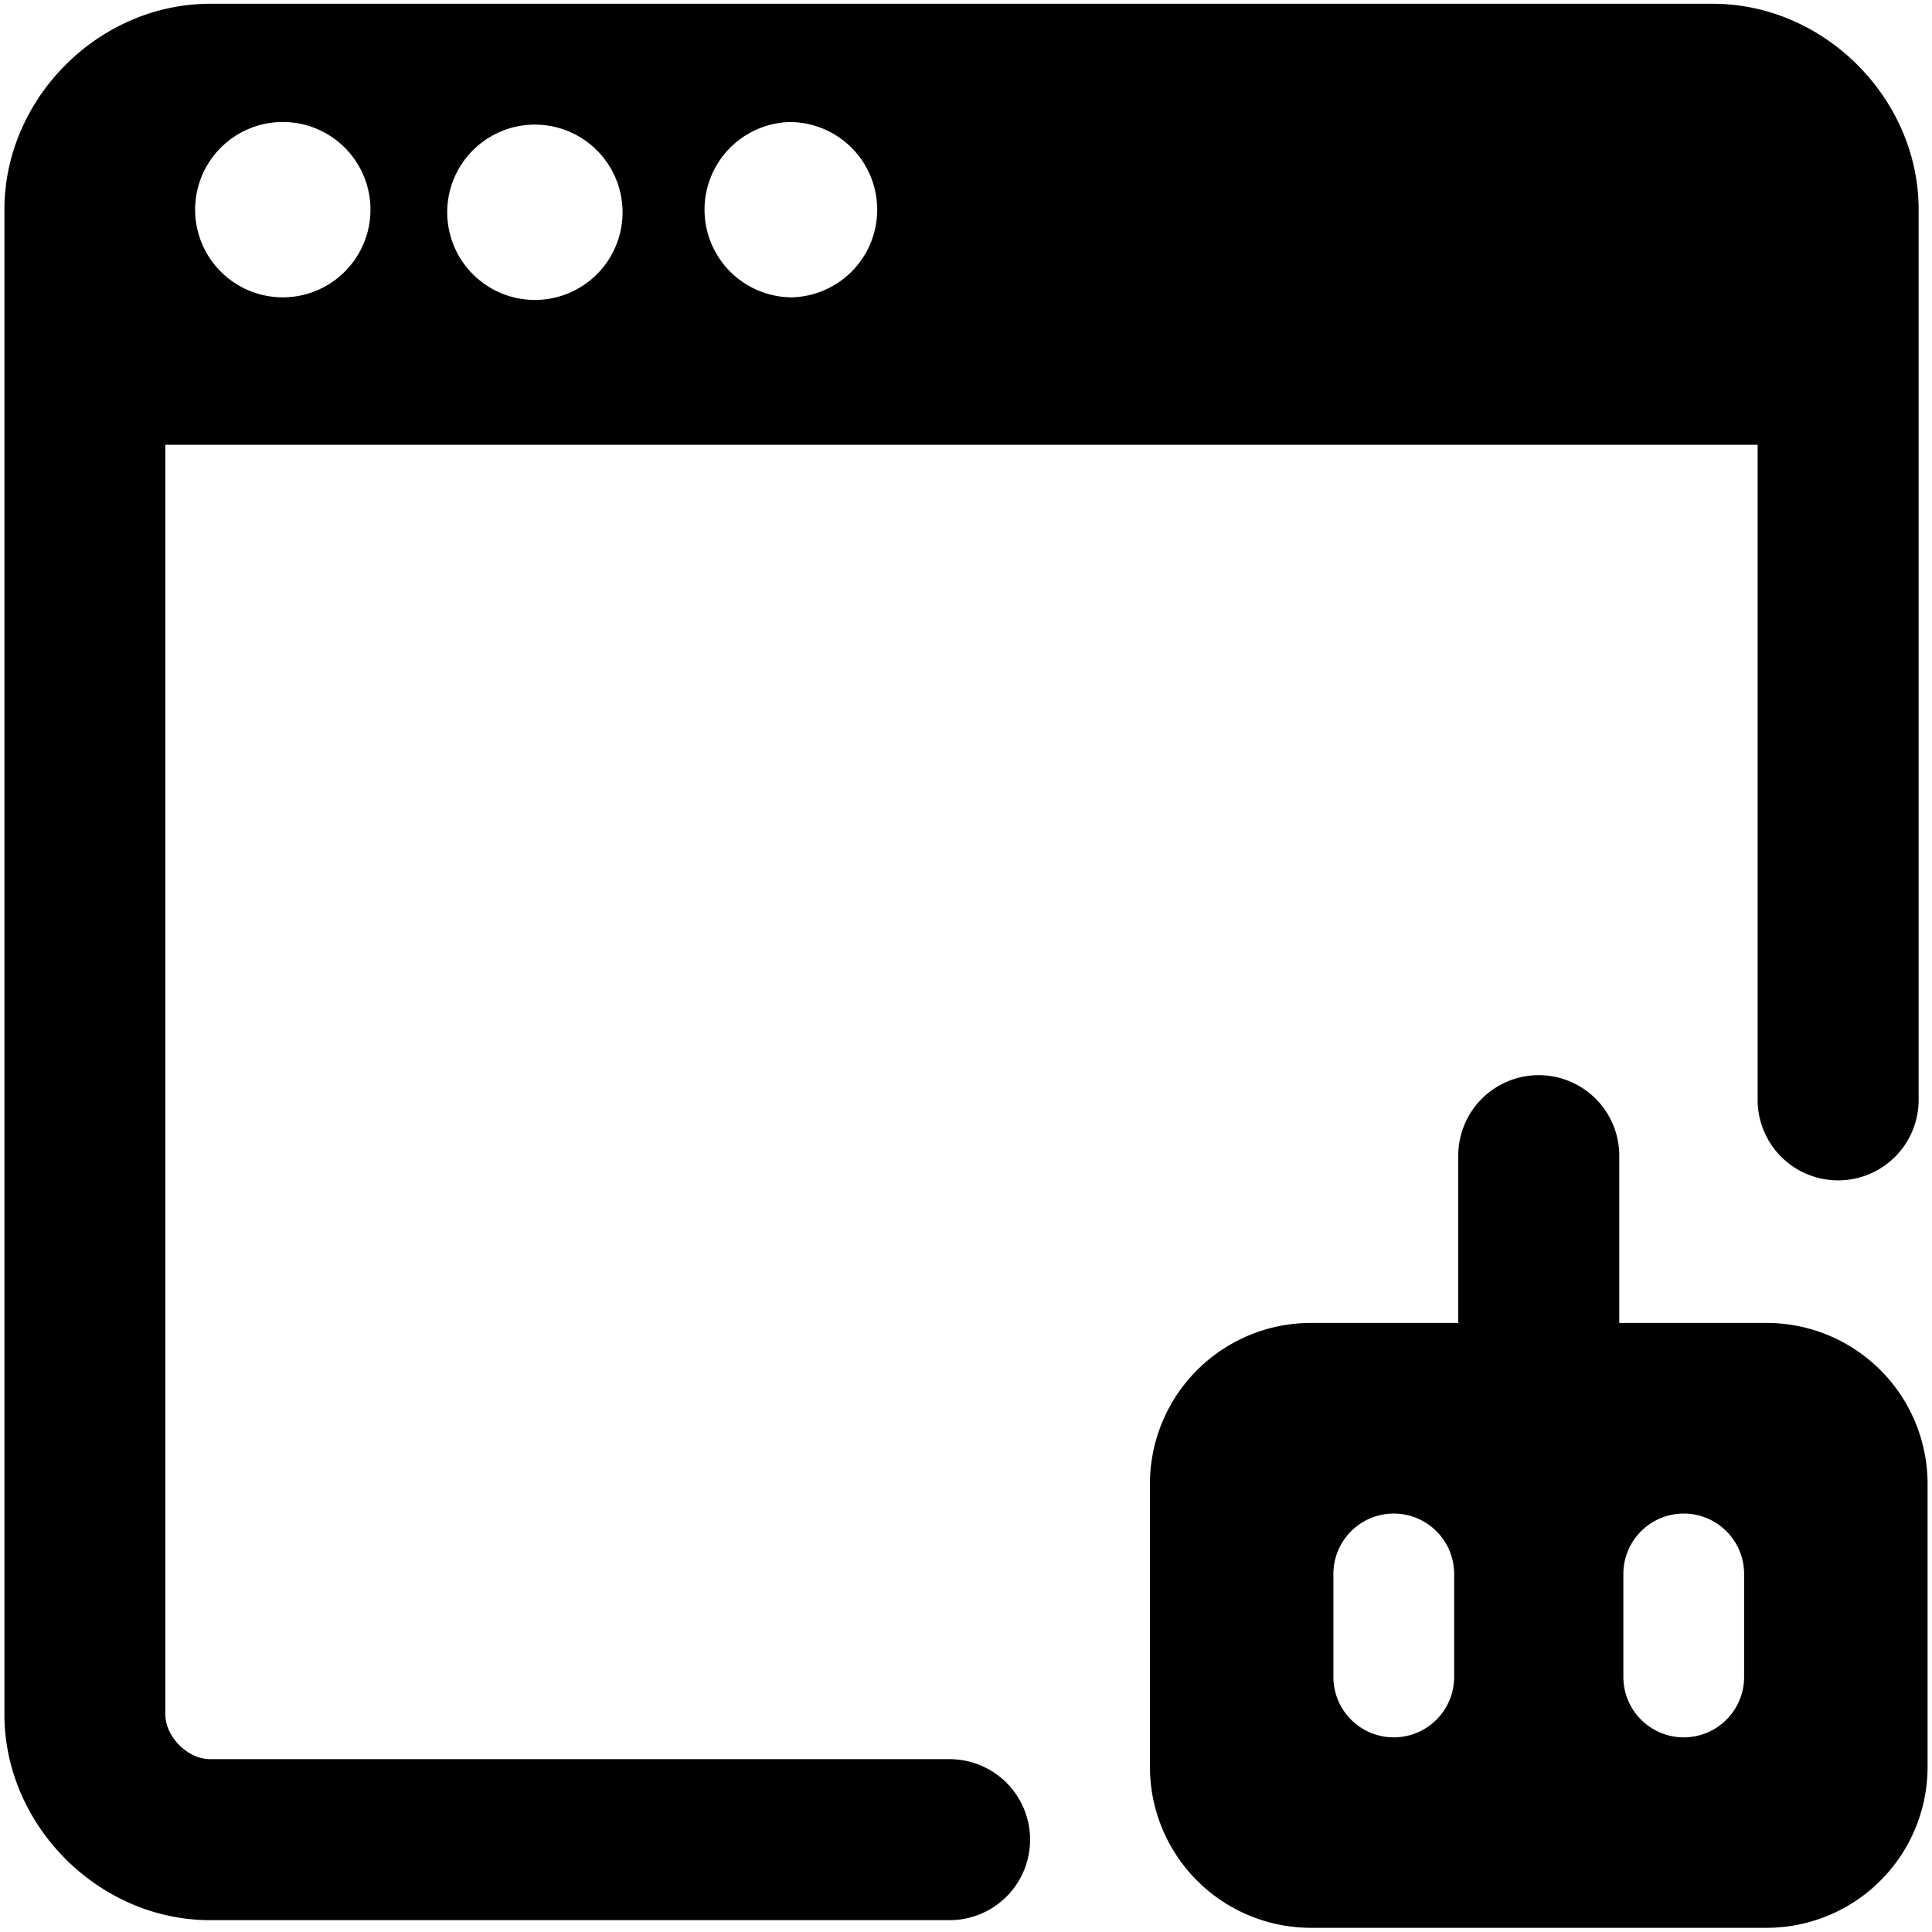
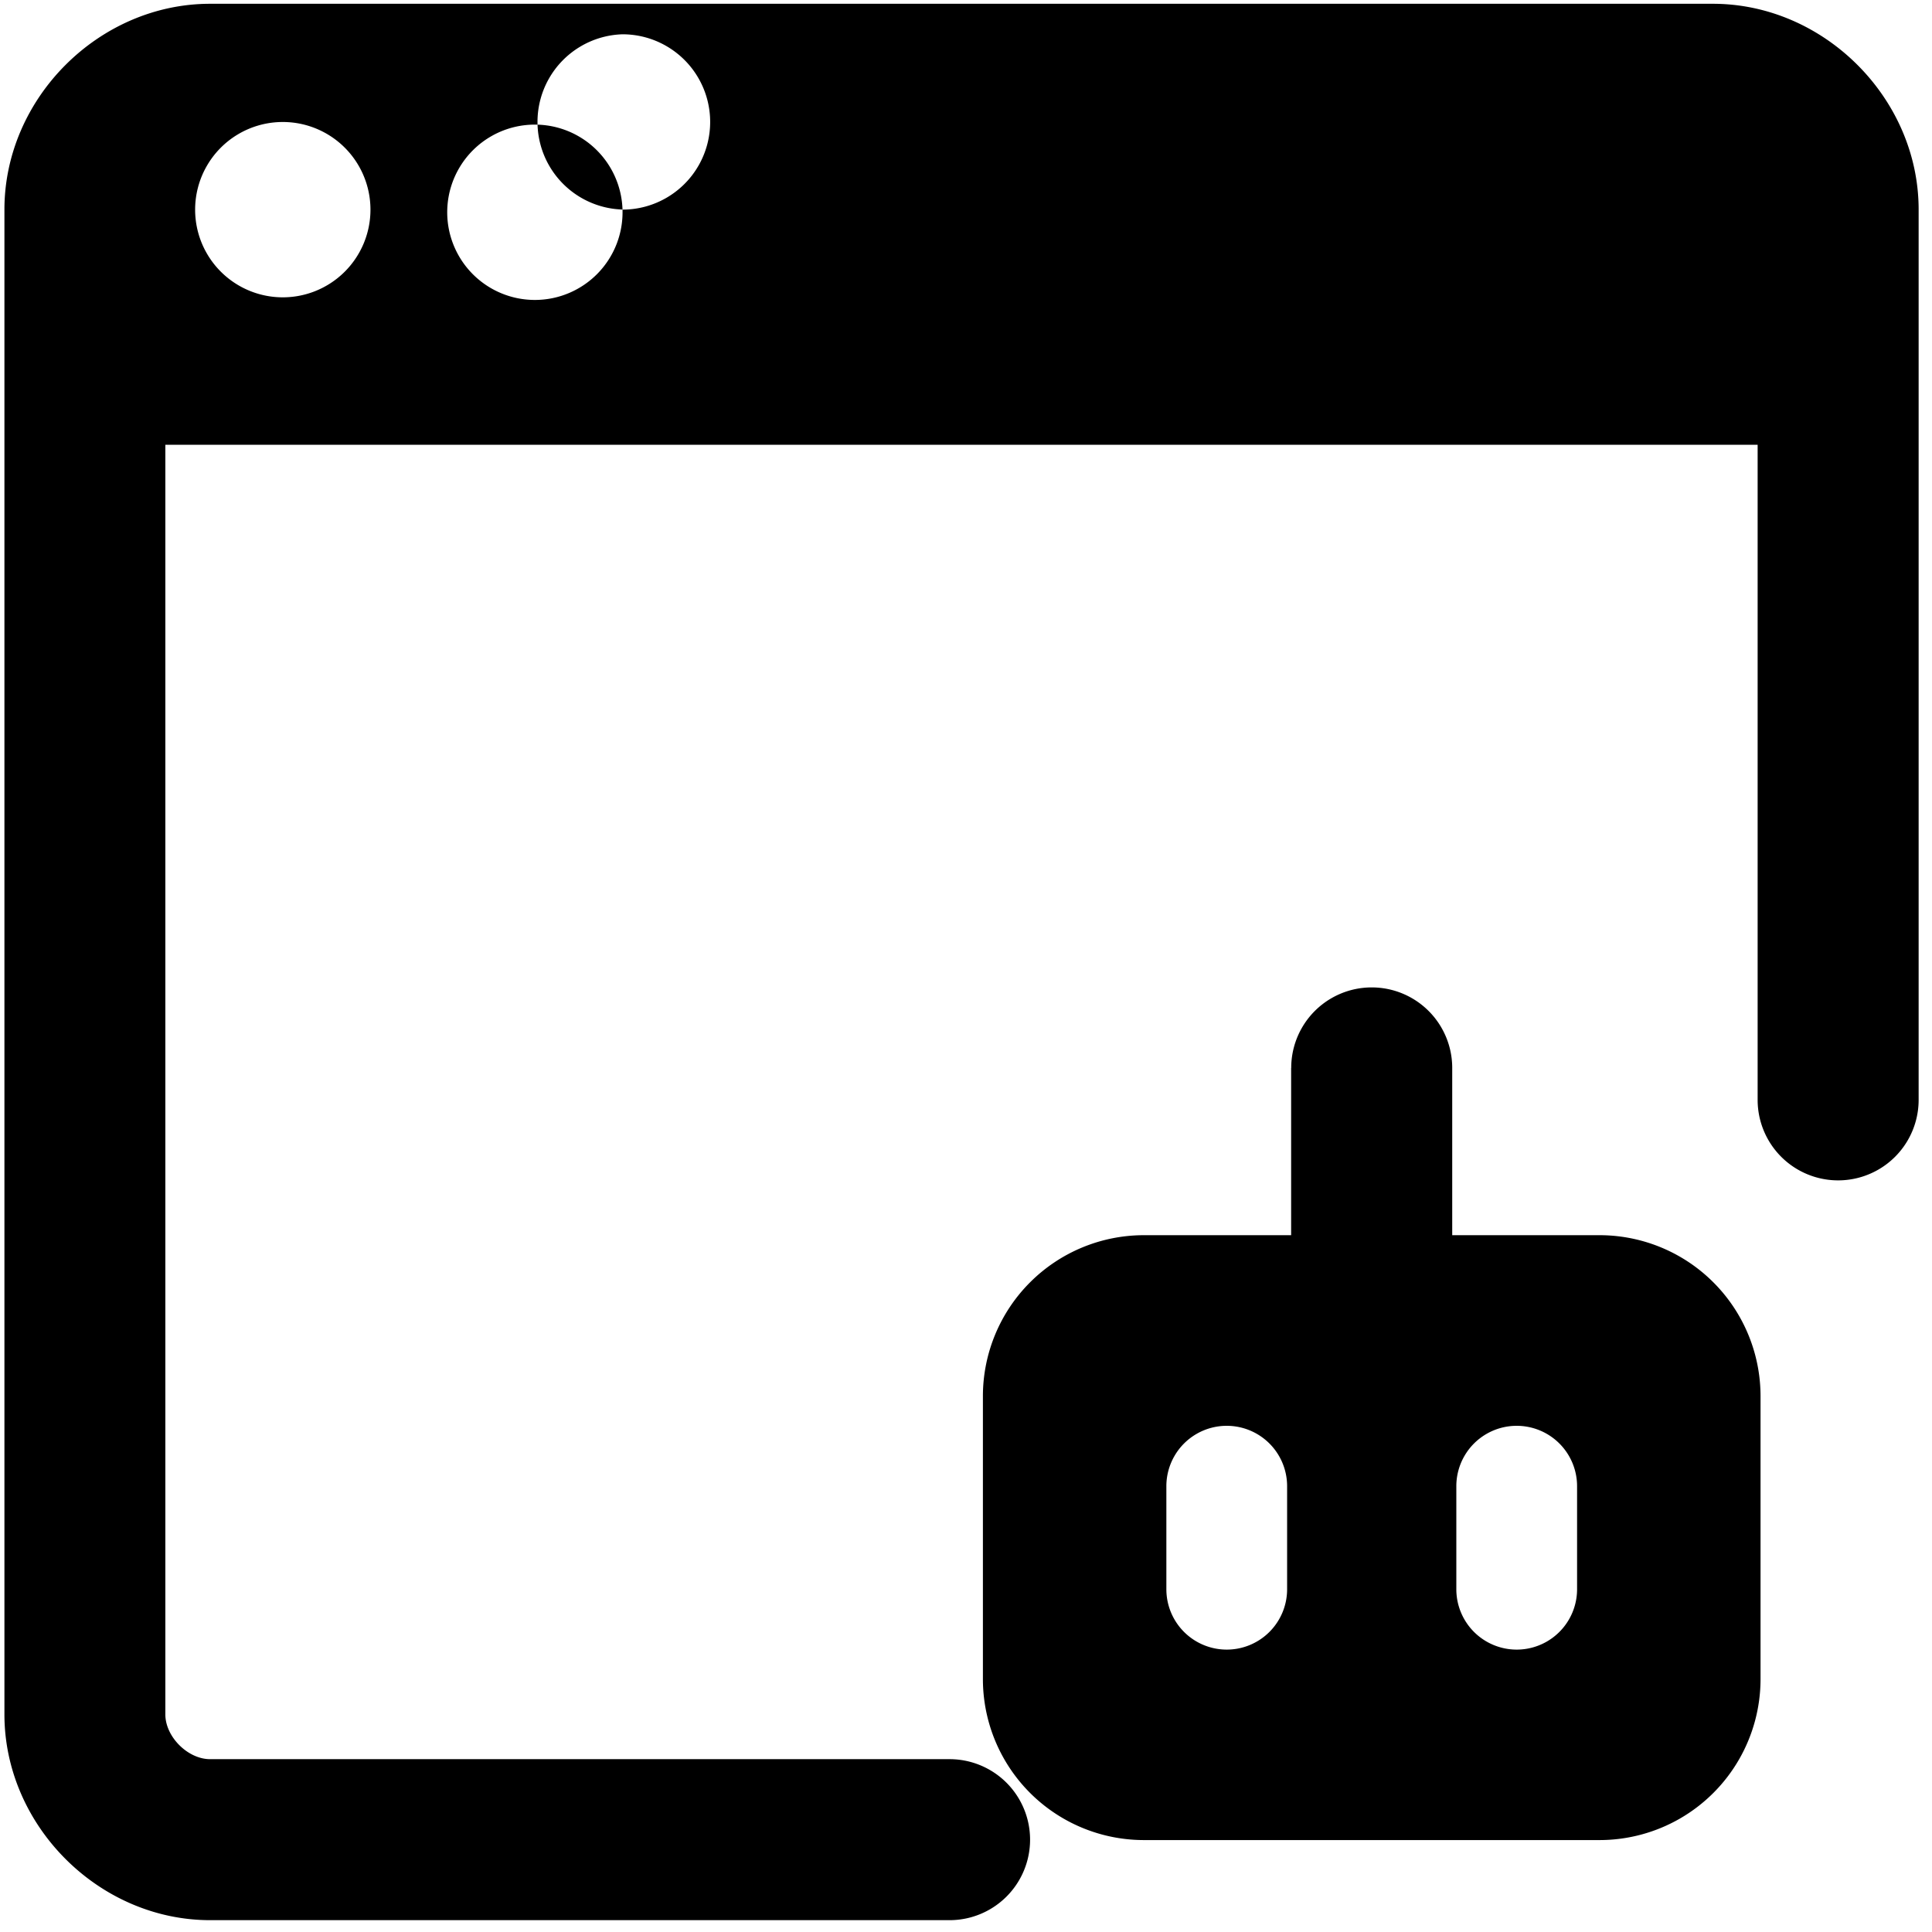
<svg xmlns="http://www.w3.org/2000/svg" fill="none" viewBox="0 0 24 24">
-   <path fill="#000000" fill-rule="evenodd" d="M0.055 2.603C0.055 1.22 1.228 0.047 2.61 0.047h18.668c1.382 0 2.556 1.174 2.556 2.556l0 11.06a1 1 0 1 1 -2 0l0 -8.138H2.054l0 15.772c0 0.278 0.279 0.556 0.556 0.556h9.186a1 1 0 1 1 0 2H2.61c-1.382 0 -2.555 -1.174 -2.555 -2.556l0 -18.694Zm3.425 1.09a1.089 1.089 0 1 0 0 -2.177 1.089 1.089 0 0 0 0 2.177Zm4.253 -1.089a1.089 1.089 0 1 1 -2.177 0 1.089 1.089 0 0 1 2.177 0Zm2.075 1.09a1.089 1.089 0 1 0 0 -2.178 1.089 1.089 0 0 0 0 2.177Zm8.306 10.663v2.077h-1.829a2 2 0 0 0 -2 2v3.514a2 2 0 0 0 2 2h5.66a2 2 0 0 0 2 -2v-3.514a2 2 0 0 0 -2 -2h-1.83v-2.078a1 1 0 0 0 -2 0Zm-0.8 7.225a0.75 0.75 0 0 1 -0.75 -0.75v-1.28a0.75 0.75 0 0 1 1.5 0v1.28a0.75 0.75 0 0 1 -0.75 0.75Zm2.852 -0.75a0.75 0.75 0 0 0 1.5 0v-1.28a0.75 0.75 0 0 0 -1.5 0v1.28Z" clip-rule="evenodd" stroke-width="1" />
+   <path fill="#000000" fill-rule="evenodd" d="M0.055 2.603C0.055 1.22 1.228 0.047 2.61 0.047h18.668c1.382 0 2.556 1.174 2.556 2.556l0 11.06a1 1 0 1 1 -2 0l0 -8.138H2.054l0 15.772c0 0.278 0.279 0.556 0.556 0.556h9.186a1 1 0 1 1 0 2H2.61c-1.382 0 -2.555 -1.174 -2.555 -2.556l0 -18.694Zm3.425 1.09a1.089 1.089 0 1 0 0 -2.177 1.089 1.089 0 0 0 0 2.177Zm4.253 -1.089a1.089 1.089 0 1 1 -2.177 0 1.089 1.089 0 0 1 2.177 0Za1.089 1.089 0 1 0 0 -2.178 1.089 1.089 0 0 0 0 2.177Zm8.306 10.663v2.077h-1.829a2 2 0 0 0 -2 2v3.514a2 2 0 0 0 2 2h5.66a2 2 0 0 0 2 -2v-3.514a2 2 0 0 0 -2 -2h-1.83v-2.078a1 1 0 0 0 -2 0Zm-0.8 7.225a0.75 0.75 0 0 1 -0.75 -0.75v-1.28a0.75 0.75 0 0 1 1.5 0v1.28a0.75 0.75 0 0 1 -0.75 0.75Zm2.852 -0.75a0.75 0.75 0 0 0 1.5 0v-1.28a0.75 0.75 0 0 0 -1.5 0v1.28Z" clip-rule="evenodd" stroke-width="1" />
</svg>